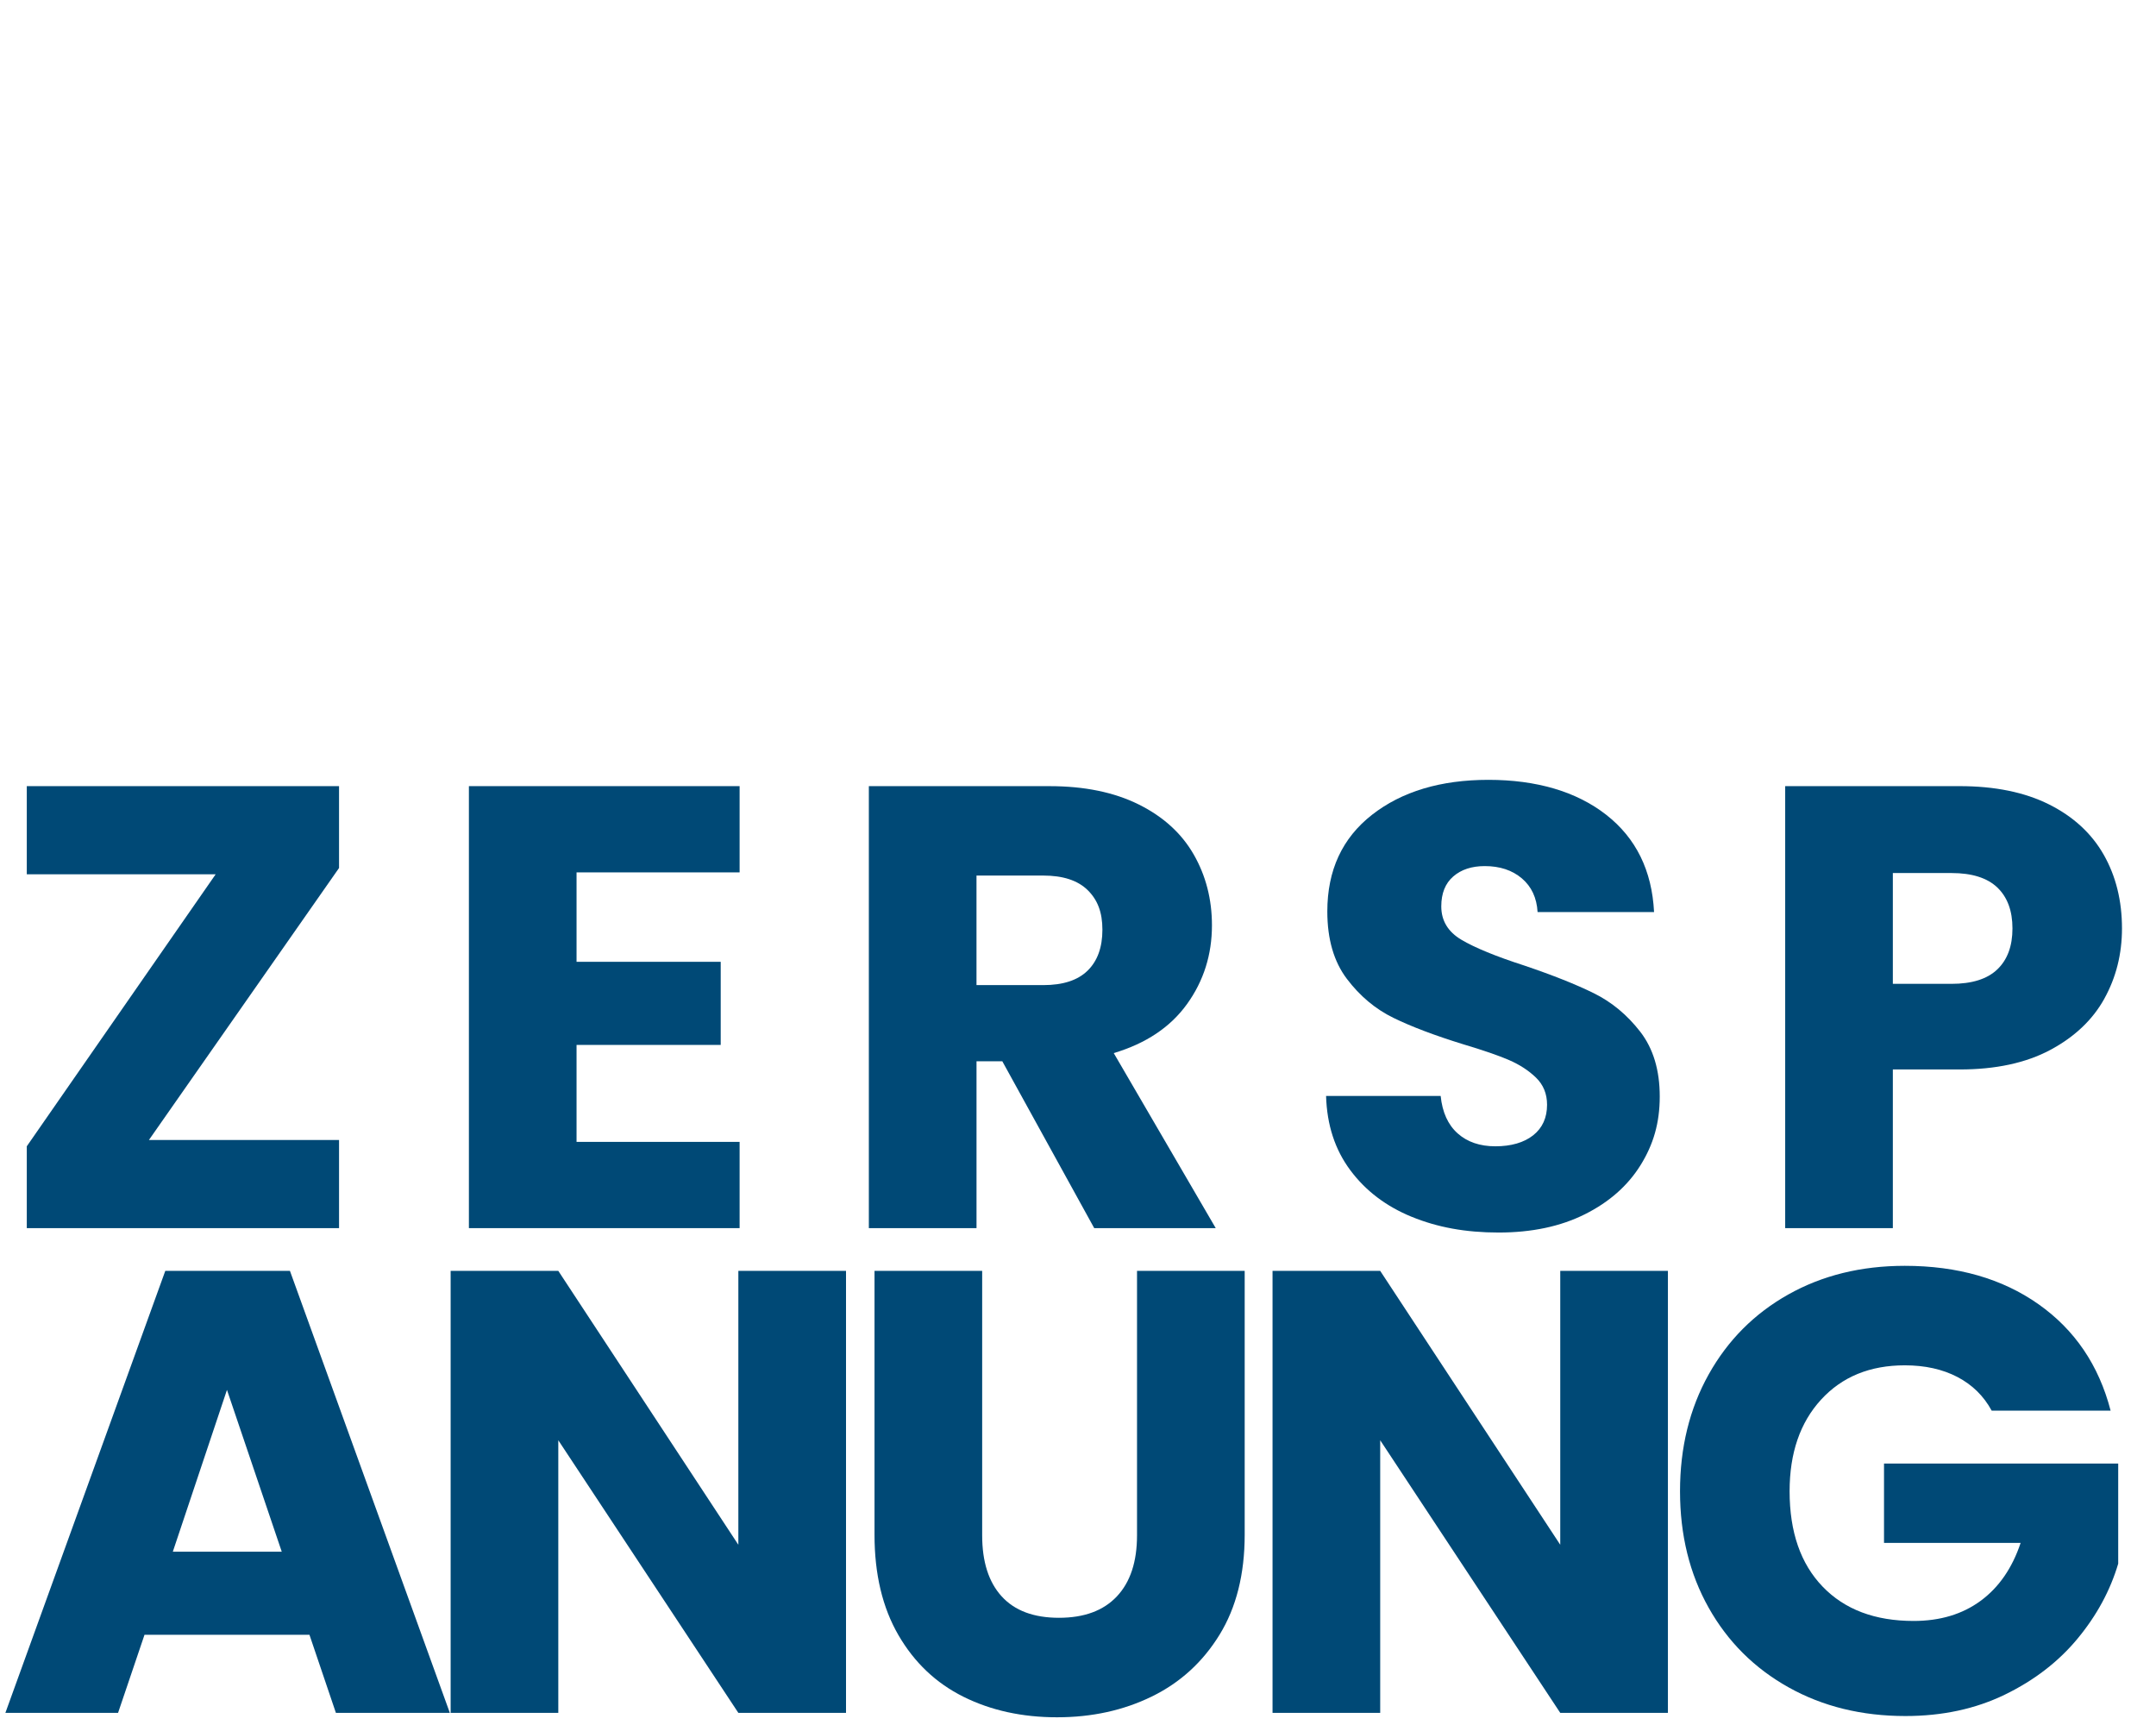
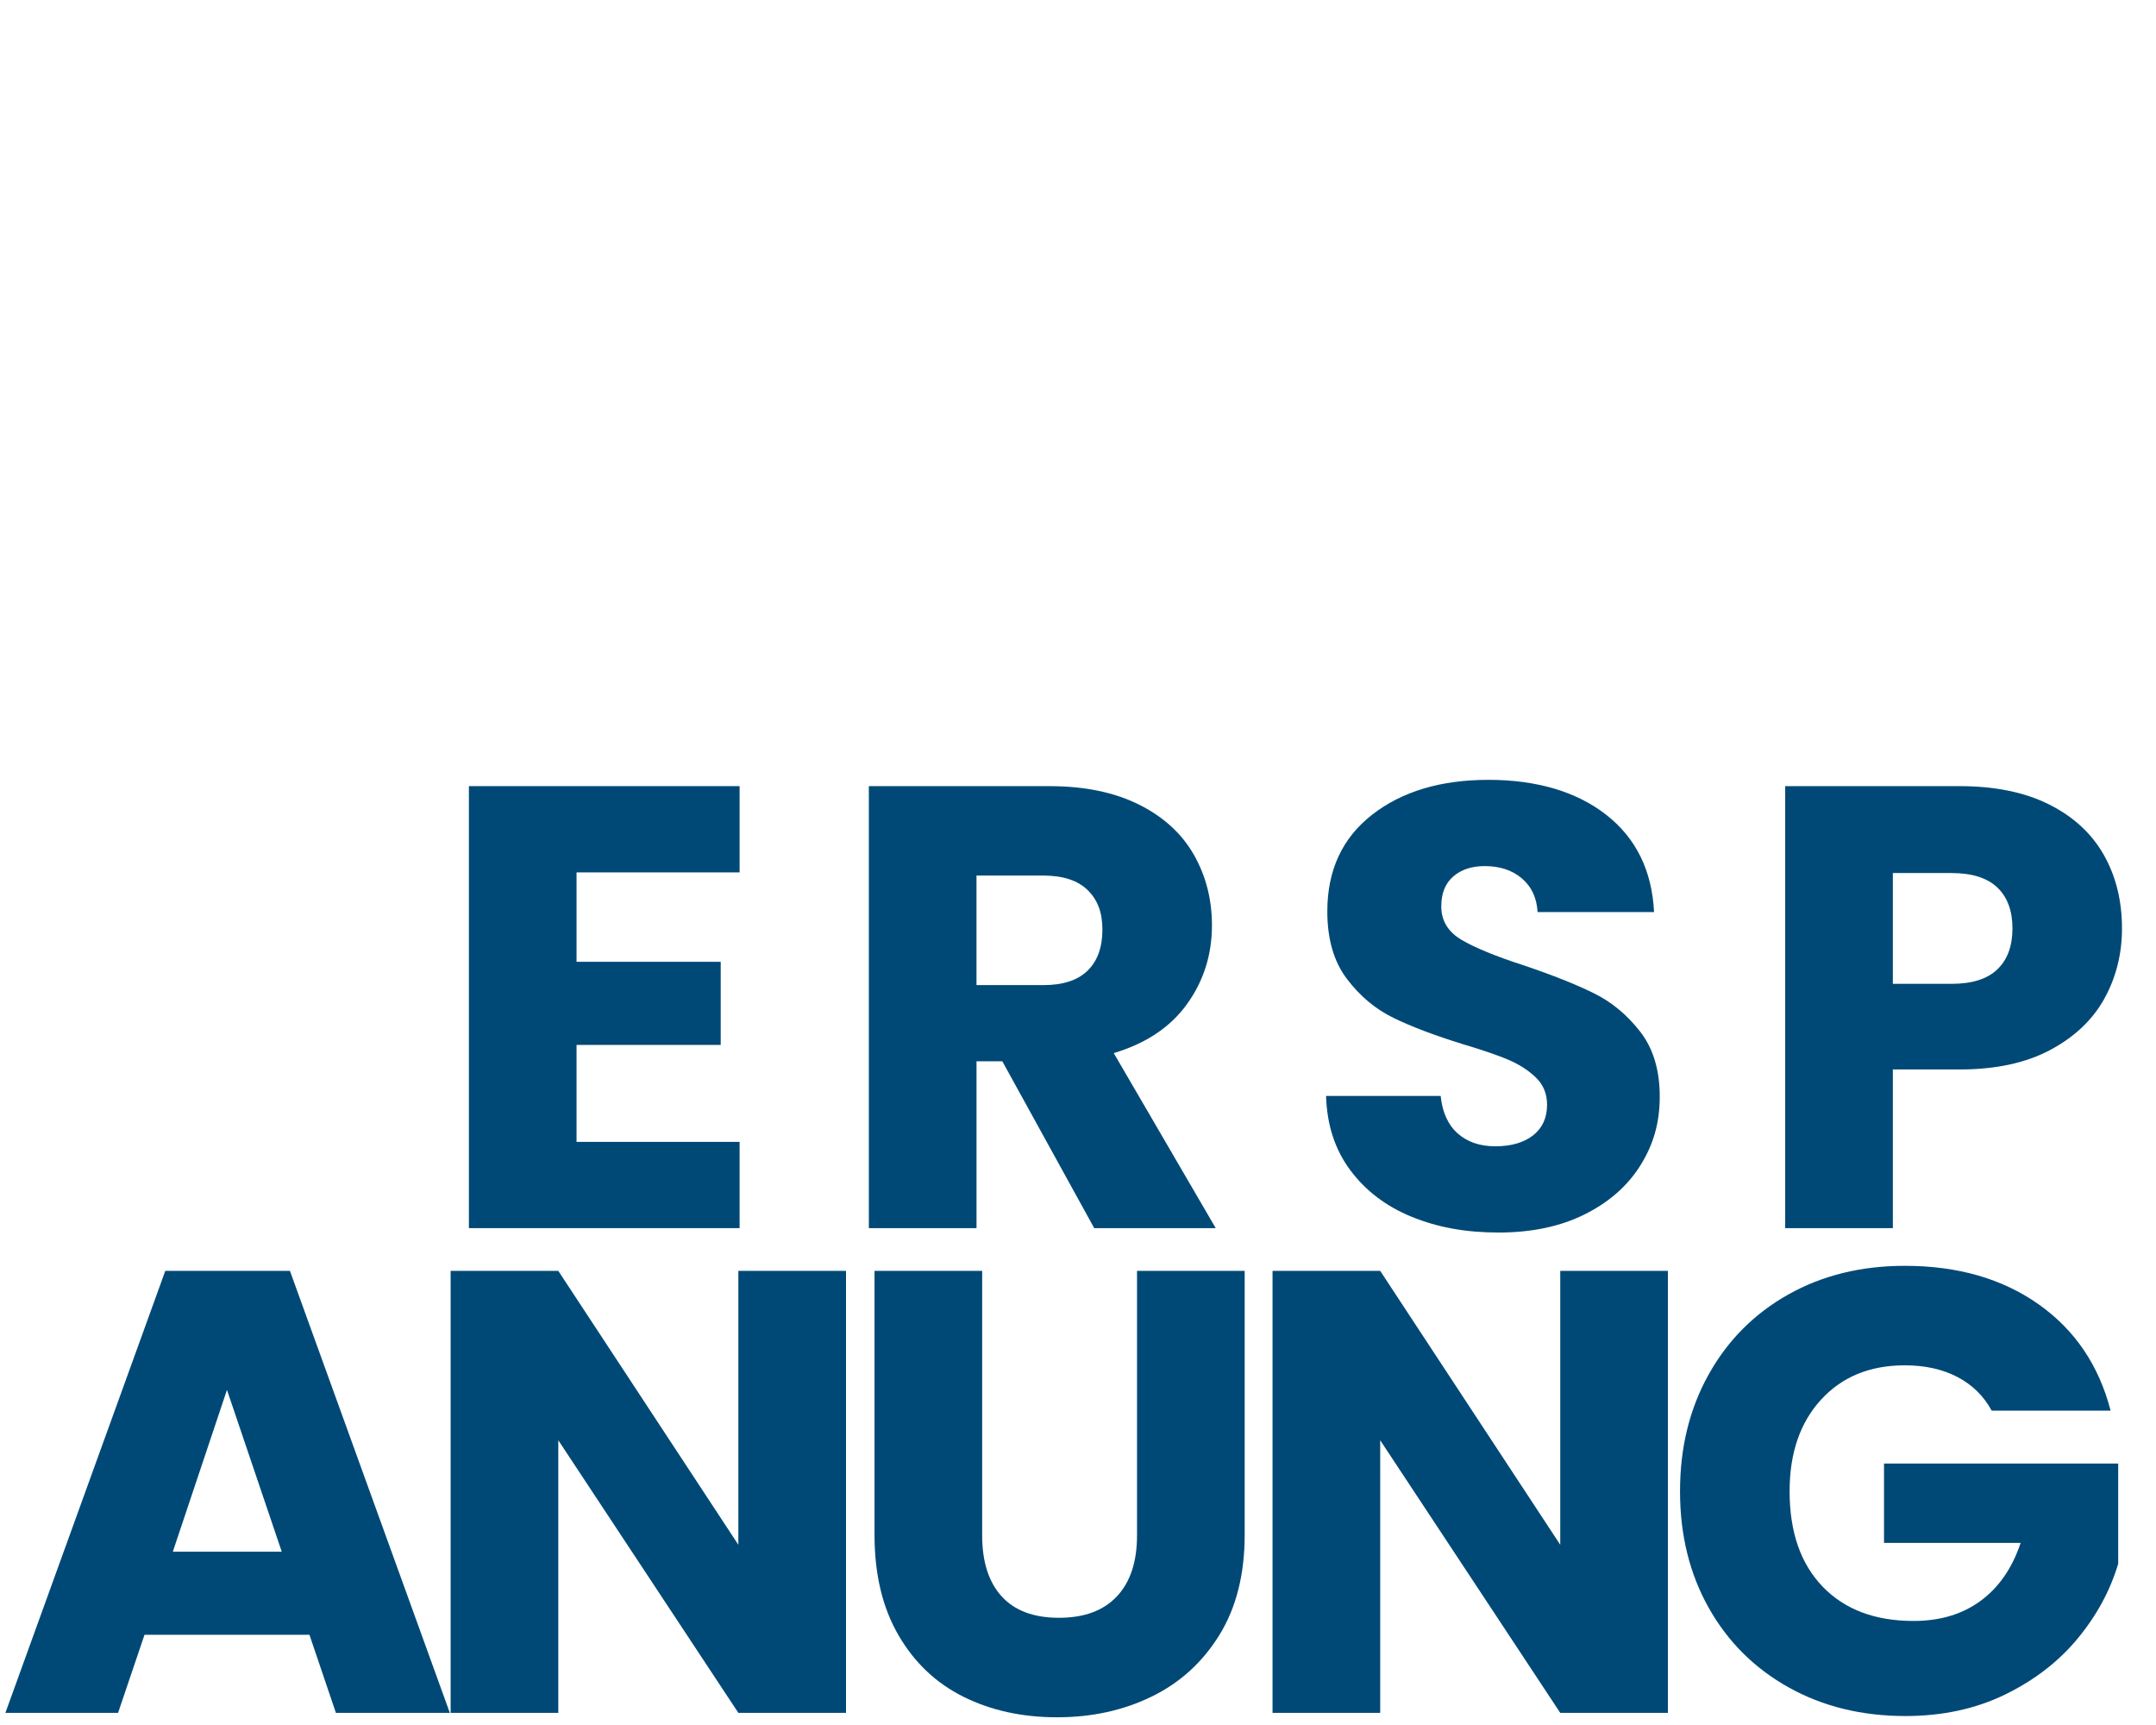
<svg xmlns="http://www.w3.org/2000/svg" id="Ebene_1" viewBox="0 0 1250 1000">
  <defs>
    <style> .cls-1 { fill: #004976; } </style>
  </defs>
-   <path class="cls-1" d="M86.34,660.87h110.23v51.1H15.53v-47.45l109.5-157.68H15.53v-51.1h181.04v47.45l-110.23,157.68Z" />
  <path class="cls-1" d="M334.27,505.74v51.83h83.58v48.18h-83.58v56.21h94.54v50h-156.95v-256.23h156.95v50h-94.54Z" />
  <path class="cls-1" d="M634.41,711.97l-53.29-96.73h-14.96v96.73h-62.42v-256.23h104.75c20.19,0,37.41,3.53,51.65,10.58,14.23,7.06,24.88,16.73,31.94,29.02,7.05,12.29,10.58,25.98,10.58,41.06,0,17.04-4.81,32.25-14.42,45.62-9.62,13.39-23.79,22.88-42.52,28.47l59.13,101.47h-70.45ZM566.15,571.08h38.69c11.44,0,20.01-2.79,25.73-8.39,5.71-5.59,8.58-13.5,8.58-23.72s-2.86-17.39-8.58-23c-5.72-5.59-14.3-8.4-25.73-8.4h-38.69v63.51Z" />
  <path class="cls-1" d="M818.47,705.4c-14.84-6.08-26.71-15.08-35.59-27.01-8.89-11.92-13.57-26.28-14.05-43.07h66.43c.97,9.49,4.25,16.73,9.86,21.72,5.59,4.99,12.89,7.48,21.9,7.48s16.54-2.13,21.9-6.39c5.35-4.25,8.03-10.16,8.03-17.7,0-6.33-2.13-11.55-6.39-15.7-4.26-4.13-9.49-7.54-15.7-10.22-6.21-2.67-15.03-5.71-26.46-9.12-16.55-5.11-30.06-10.22-40.52-15.33-10.46-5.11-19.47-12.65-27.01-22.63-7.54-9.97-11.32-23-11.32-39.06,0-23.84,8.63-42.52,25.92-56.03,17.28-13.5,39.79-20.26,67.53-20.26s50.97,6.75,68.25,20.26c17.27,13.5,26.52,32.3,27.74,56.39h-67.53c-.49-8.27-3.53-14.78-9.12-19.53-5.6-4.75-12.77-7.12-21.54-7.12-7.54,0-13.63,2.01-18.25,6.02-4.62,4.01-6.93,9.8-6.93,17.34,0,8.28,3.89,14.73,11.68,19.35,7.79,4.62,19.95,9.62,36.5,14.96,16.54,5.6,29.99,10.95,40.33,16.06,10.34,5.11,19.28,12.54,26.83,22.27,7.54,9.74,11.32,22.26,11.32,37.59s-3.71,27.87-11.13,39.79c-7.43,11.92-18.19,21.42-32.3,28.47-14.12,7.06-30.79,10.58-50,10.58s-35.53-3.04-50.37-9.12Z" />
  <path class="cls-1" d="M1220.07,578.92c-6.81,12.29-17.28,22.21-31.39,29.75-14.12,7.54-31.63,11.31-52.56,11.31h-38.69v91.98h-62.42v-256.23h101.11c20.44,0,37.71,3.53,51.83,10.58,14.11,7.06,24.69,16.79,31.75,29.2,7.05,12.41,10.58,26.65,10.58,42.7,0,14.85-3.41,28.41-10.22,40.7ZM1158.02,561.95c5.84-5.59,8.76-13.5,8.76-23.72s-2.92-18.12-8.76-23.72c-5.84-5.59-14.73-8.4-26.64-8.4h-33.95v64.24h33.95c11.92,0,20.8-2.79,26.64-8.4Z" />
  <path class="cls-1" d="M179.41,947.71h-95.63l-15.33,45.26H3.12l92.71-256.23h72.27l92.71,256.23h-66.06l-15.33-45.26ZM163.35,899.53l-31.76-93.8-31.39,93.8h63.15Z" />
  <path class="cls-1" d="M490.5,992.97h-62.42l-104.39-158.04v158.04h-62.42v-256.23h62.42l104.39,158.78v-158.78h62.42v256.23Z" />
  <path class="cls-1" d="M569.44,736.74v153.3c0,15.33,3.77,27.13,11.31,35.4,7.54,8.28,18.61,12.41,33.21,12.41s25.79-4.13,33.58-12.41c7.79-8.27,11.68-20.07,11.68-35.4v-153.3h62.42v152.94c0,22.88-4.87,42.22-14.6,58.04-9.73,15.82-22.81,27.74-39.24,35.77-16.43,8.03-34.74,12.04-54.93,12.04s-38.27-3.95-54.2-11.86c-15.94-7.9-28.53-19.83-37.78-35.77-9.25-15.93-13.87-35.34-13.87-58.22v-152.94h62.42Z" />
  <path class="cls-1" d="M967.02,992.97h-62.42l-104.39-158.04v158.04h-62.42v-256.23h62.42l104.39,158.78v-158.78h62.42v256.23Z" />
  <path class="cls-1" d="M1154.73,817.77c-4.62-8.51-11.26-15.02-19.89-19.53-8.64-4.5-18.8-6.75-30.48-6.75-20.2,0-36.38,6.63-48.54,19.89-12.17,13.27-18.25,30.97-18.25,53.11,0,23.61,6.39,42.04,19.16,55.3,12.77,13.27,30.35,19.89,52.74,19.89,15.33,0,28.29-3.89,38.87-11.68,10.59-7.79,18.31-18.98,23.18-33.58h-79.21v-45.99h135.78v58.04c-4.62,15.58-12.47,30.06-23.54,43.43-11.08,13.39-25.13,24.22-42.16,32.49-17.04,8.28-36.26,12.41-57.67,12.41-25.31,0-47.88-5.53-67.71-16.61-19.84-11.07-35.29-26.46-46.36-46.17-11.08-19.71-16.61-42.21-16.61-67.53s5.53-47.87,16.61-67.71c11.07-19.83,26.46-35.28,46.17-46.36,19.71-11.07,42.21-16.61,67.52-16.61,30.66,0,56.51,7.43,77.56,22.27,21.04,14.84,34.98,35.4,41.79,61.68h-68.99Z" />
</svg>